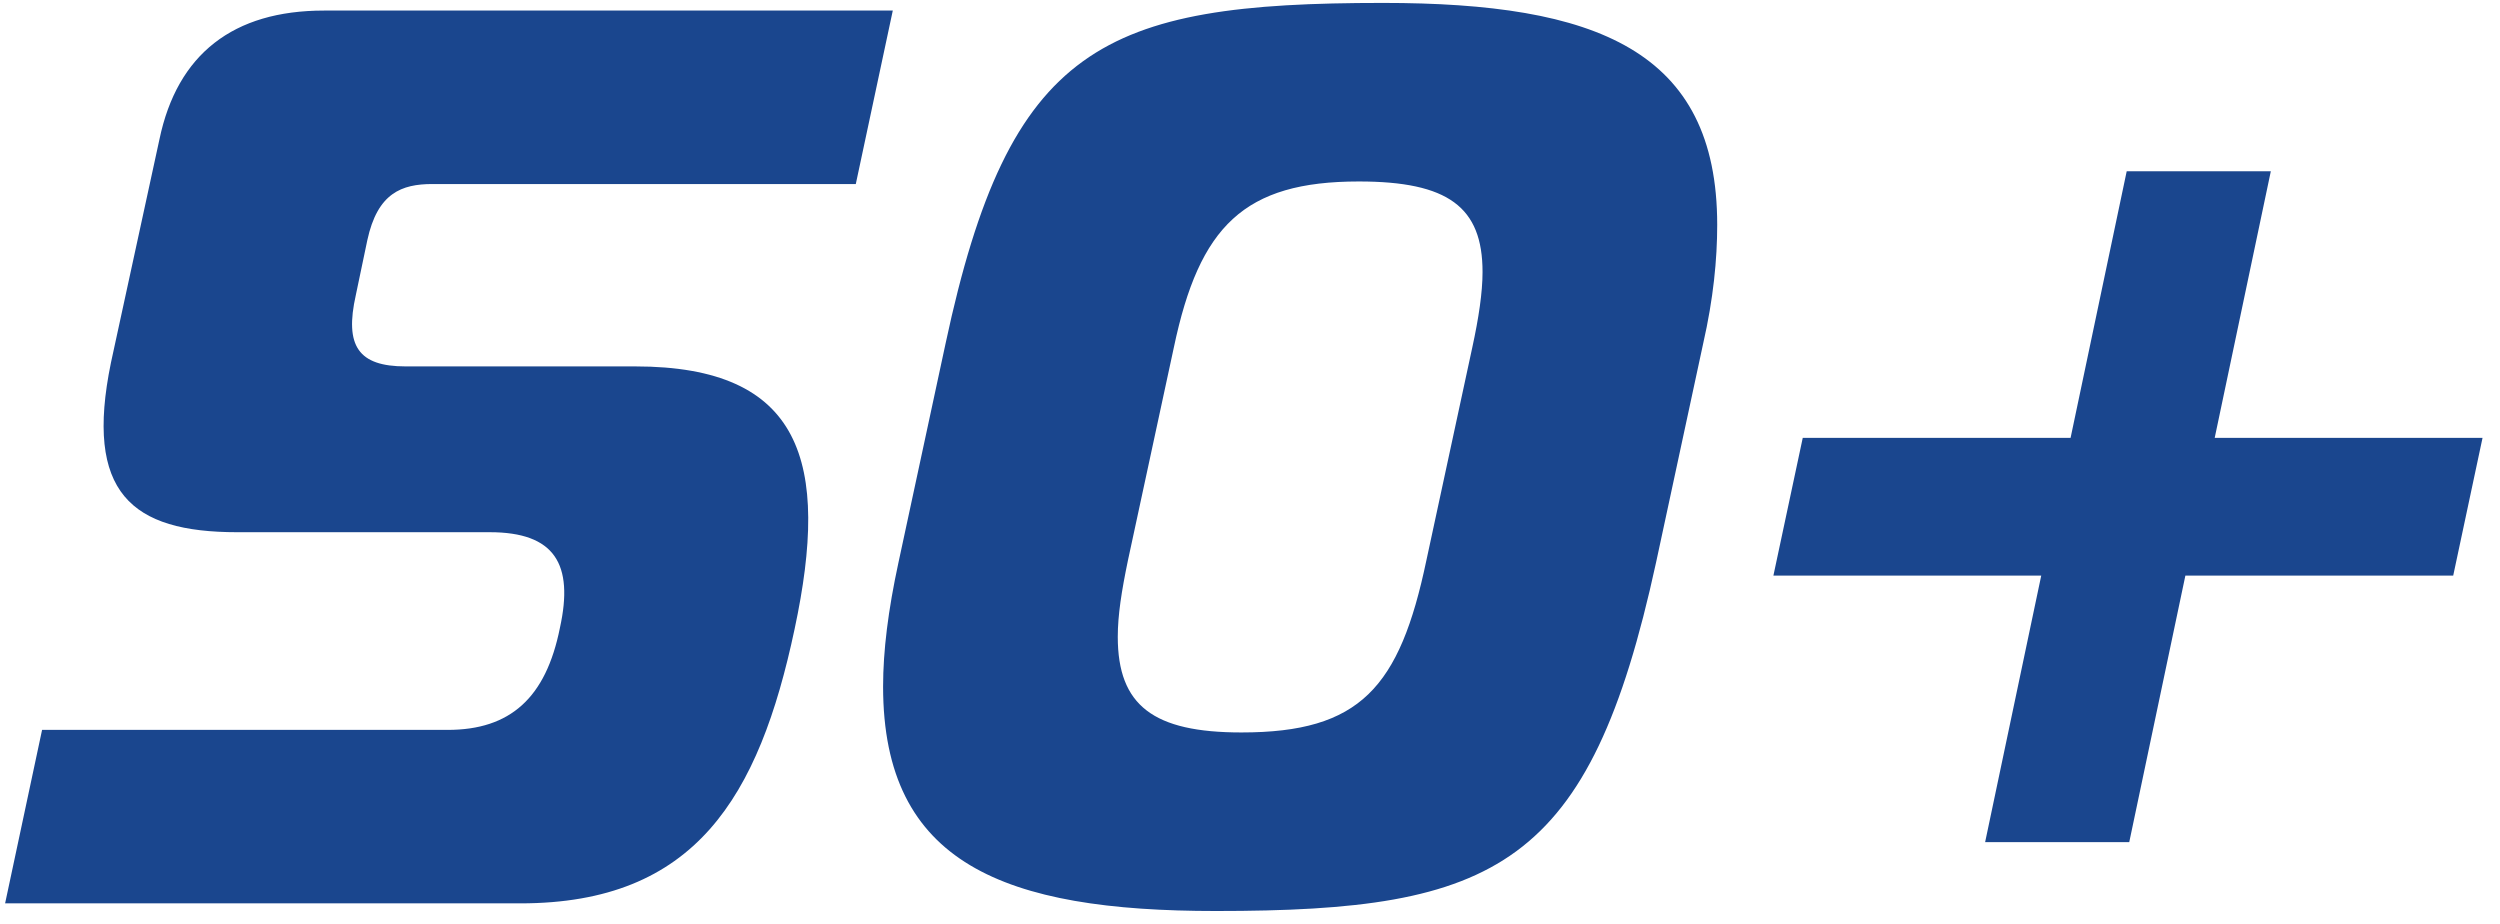
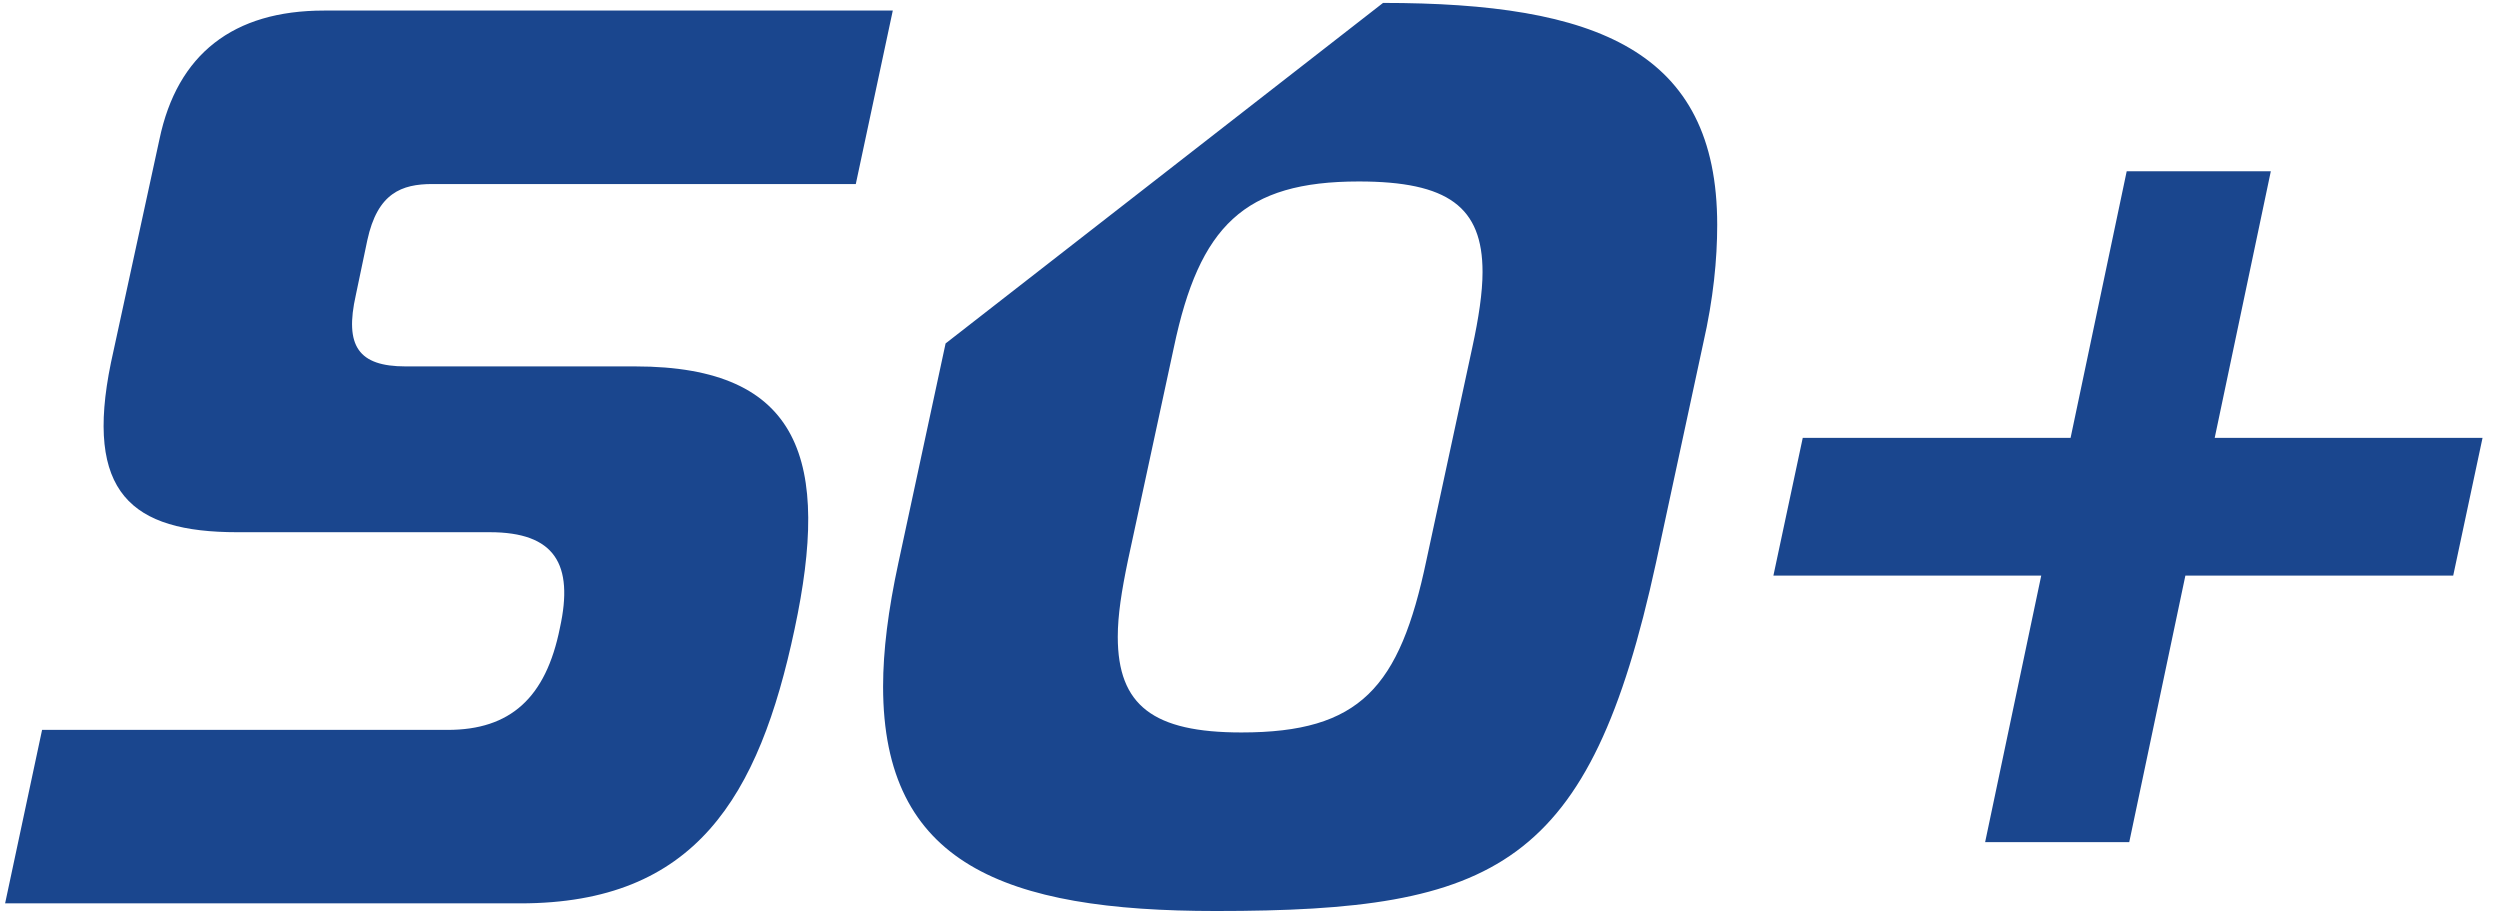
<svg xmlns="http://www.w3.org/2000/svg" width="119" height="44" viewBox="0 0 119 44" fill="none">
-   <path d="M0.243 43L2.003 34.743H21.309C24.284 34.743 25.984 33.226 26.652 29.887C27.32 26.851 26.409 25.333 23.313 25.333H11.292C6.253 25.333 4.007 23.451 5.282 17.259L7.589 6.635C8.439 2.567 11.11 0.503 15.42 0.503H42.497L40.736 8.76H20.581C19.124 8.76 17.97 9.185 17.485 11.431L16.938 14.041C16.392 16.47 17.059 17.441 19.306 17.441H30.234C38.187 17.441 39.522 21.994 37.822 29.947C36.123 37.961 33.087 43 24.77 43H0.243ZM65.833 0.139C75.972 0.139 81.739 2.385 81.739 10.702C81.739 12.341 81.557 14.223 81.072 16.348L78.825 26.79C75.668 41.3 71.237 43.364 57.88 43.364C47.803 43.364 42.035 41.118 42.035 32.679C42.035 30.979 42.278 29.037 42.764 26.79L45.01 16.348C48.045 2.142 52.477 0.139 65.833 0.139ZM59.094 34.865C64.741 34.865 66.623 32.74 67.897 26.669L70.083 16.53C70.387 15.134 70.569 13.92 70.569 12.948C70.569 9.852 68.93 8.638 64.68 8.638C59.216 8.638 57.091 10.763 55.877 16.53L53.691 26.669C53.388 28.126 53.206 29.279 53.206 30.312C53.206 33.59 54.906 34.865 59.094 34.865ZM101.352 40.086H94.492L97.163 27.398H84.414L85.811 20.841H98.56L101.231 8.152H108.091L105.42 20.841H118.169L116.773 27.398H104.024L101.352 40.086Z" fill="#1A468E" />
+   <path d="M0.243 43L2.003 34.743H21.309C24.284 34.743 25.984 33.226 26.652 29.887C27.32 26.851 26.409 25.333 23.313 25.333H11.292C6.253 25.333 4.007 23.451 5.282 17.259L7.589 6.635C8.439 2.567 11.11 0.503 15.42 0.503H42.497L40.736 8.76H20.581C19.124 8.76 17.97 9.185 17.485 11.431L16.938 14.041C16.392 16.47 17.059 17.441 19.306 17.441H30.234C38.187 17.441 39.522 21.994 37.822 29.947C36.123 37.961 33.087 43 24.77 43H0.243ZM65.833 0.139C75.972 0.139 81.739 2.385 81.739 10.702C81.739 12.341 81.557 14.223 81.072 16.348L78.825 26.79C75.668 41.3 71.237 43.364 57.88 43.364C47.803 43.364 42.035 41.118 42.035 32.679C42.035 30.979 42.278 29.037 42.764 26.79L45.01 16.348ZM59.094 34.865C64.741 34.865 66.623 32.74 67.897 26.669L70.083 16.53C70.387 15.134 70.569 13.92 70.569 12.948C70.569 9.852 68.93 8.638 64.68 8.638C59.216 8.638 57.091 10.763 55.877 16.53L53.691 26.669C53.388 28.126 53.206 29.279 53.206 30.312C53.206 33.59 54.906 34.865 59.094 34.865ZM101.352 40.086H94.492L97.163 27.398H84.414L85.811 20.841H98.56L101.231 8.152H108.091L105.42 20.841H118.169L116.773 27.398H104.024L101.352 40.086Z" fill="#1A468E" />
</svg>